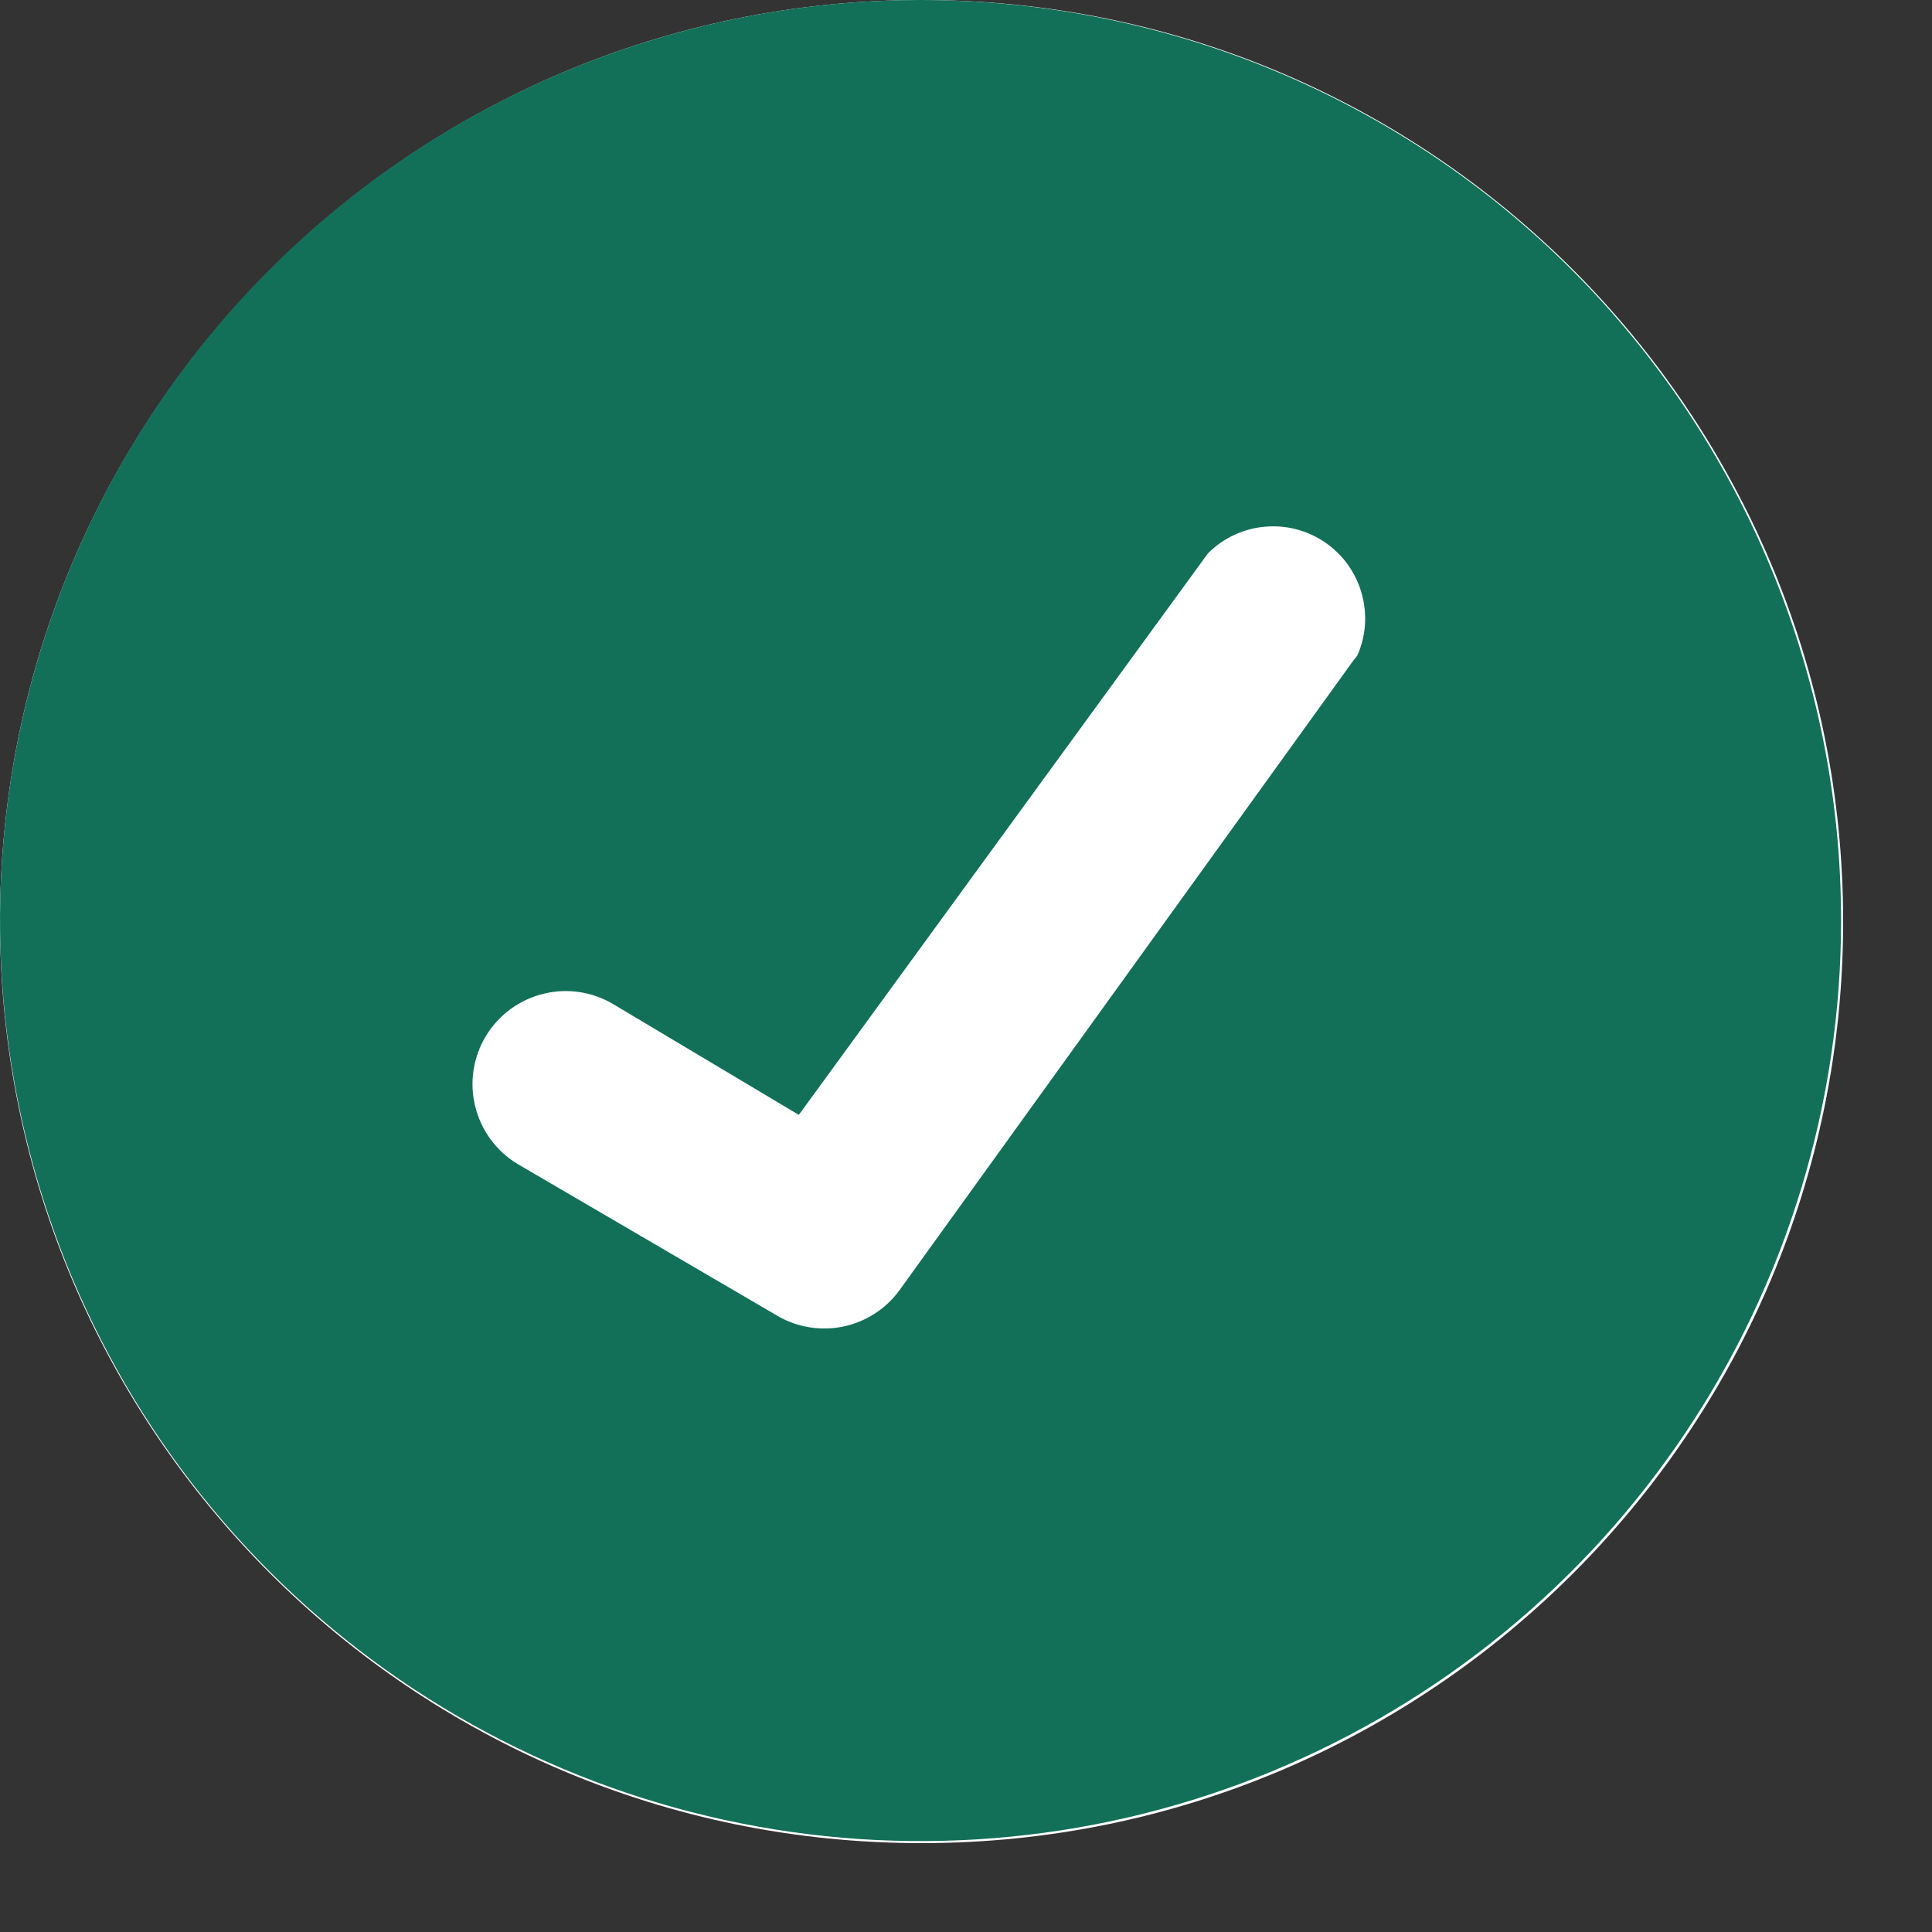
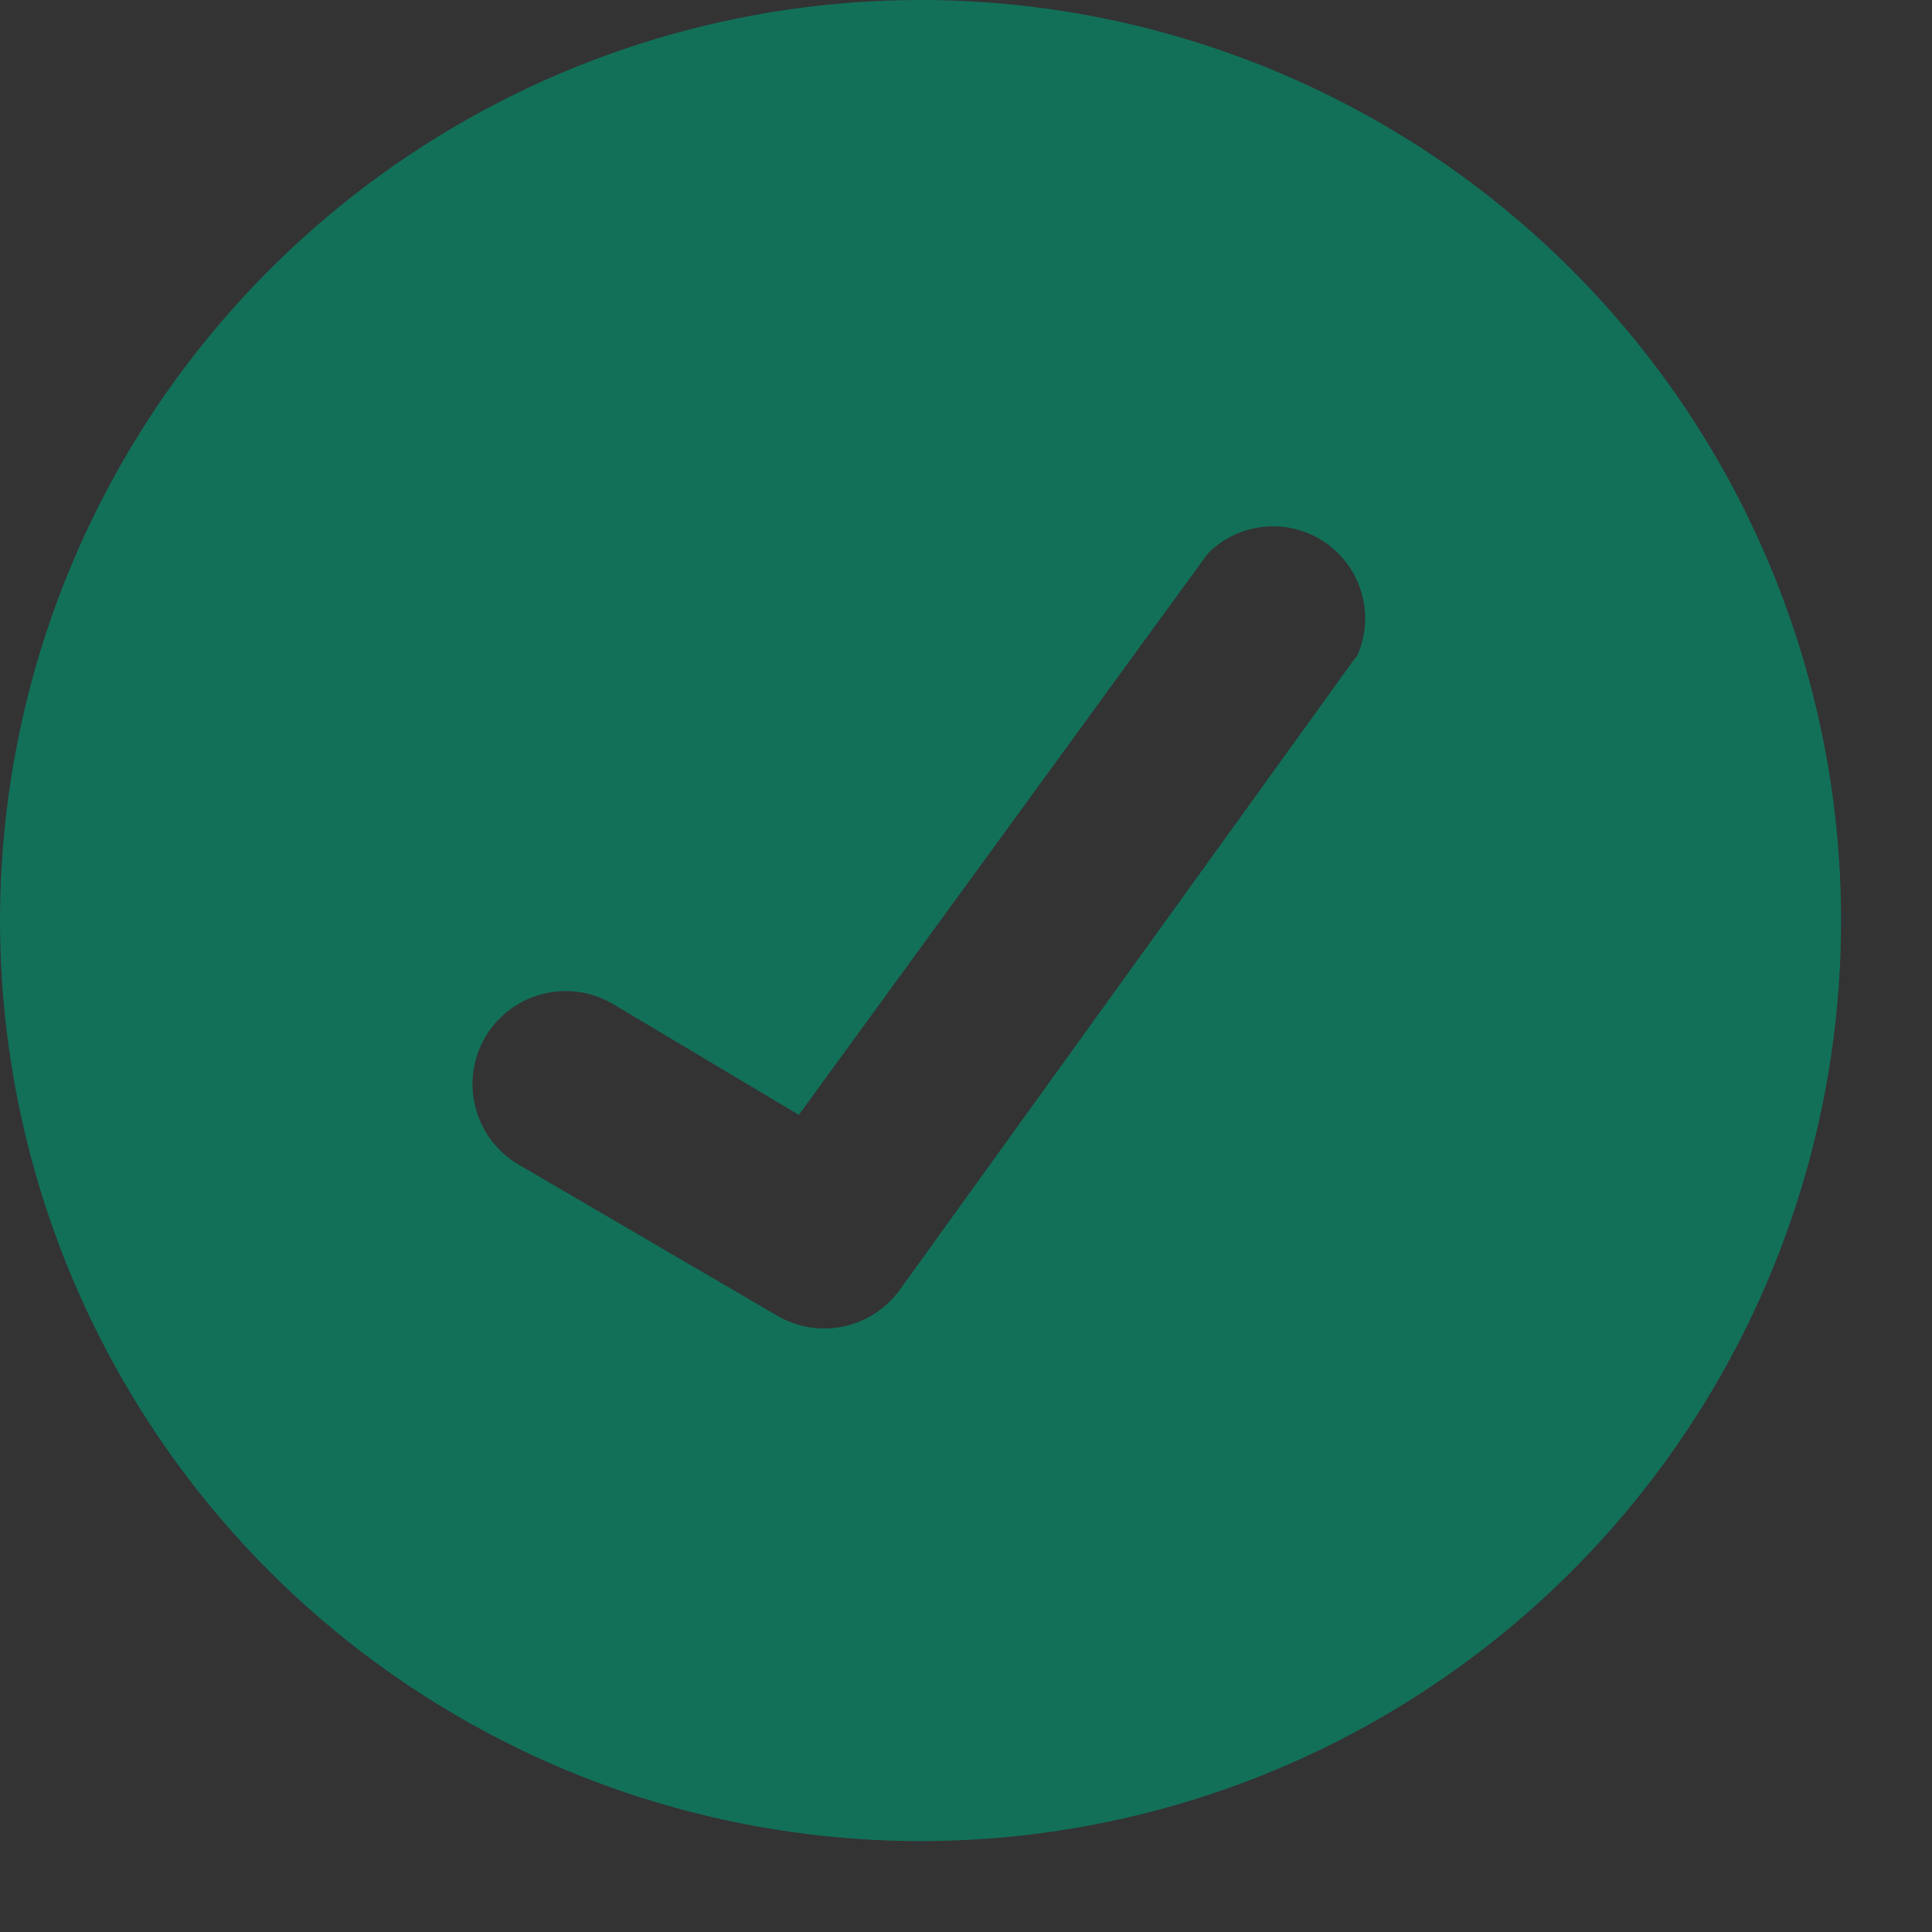
<svg xmlns="http://www.w3.org/2000/svg" width="17" height="17" viewBox="0 0 17 17" fill="none">
  <rect x="0" y="0" width="17" height="17" fill="#333333" stroke="none" />
-   <path d="M8.109 16.218C12.588 16.218 16.218 12.588 16.218 8.109C16.218 3.631 12.588 0 8.109 0C3.631 0 0 3.631 0 8.109C0 12.588 3.631 16.218 8.109 16.218Z" fill="white" />
  <path d="M8.1 0C6.498 0 4.932 0.475 3.6 1.365C2.268 2.255 1.23 3.52 0.617 5C0.004 6.48 -0.157 8.109 0.156 9.68C0.468 11.252 1.24 12.695 2.372 13.828C3.505 14.96 4.949 15.732 6.52 16.044C8.091 16.357 9.72 16.197 11.2 15.583C12.68 14.97 13.945 13.932 14.835 12.6C15.725 11.268 16.2 9.702 16.2 8.1C16.2 5.952 15.347 3.891 13.828 2.372C12.309 0.853 10.248 0 8.1 0ZM11.907 5.814L7.911 11.358C7.792 11.519 7.618 11.63 7.423 11.672C7.227 11.713 7.023 11.682 6.849 11.583L4.554 10.242C4.368 10.13 4.234 9.948 4.182 9.737C4.129 9.526 4.163 9.303 4.275 9.117C4.387 8.931 4.569 8.797 4.78 8.745C4.991 8.692 5.214 8.726 5.4 8.838L7.029 9.81L10.629 4.869C10.763 4.735 10.939 4.652 11.127 4.635C11.316 4.617 11.504 4.666 11.66 4.773C11.816 4.88 11.93 5.038 11.981 5.22C12.033 5.402 12.02 5.596 11.943 5.769L11.907 5.814Z" fill="#127059" />
</svg>